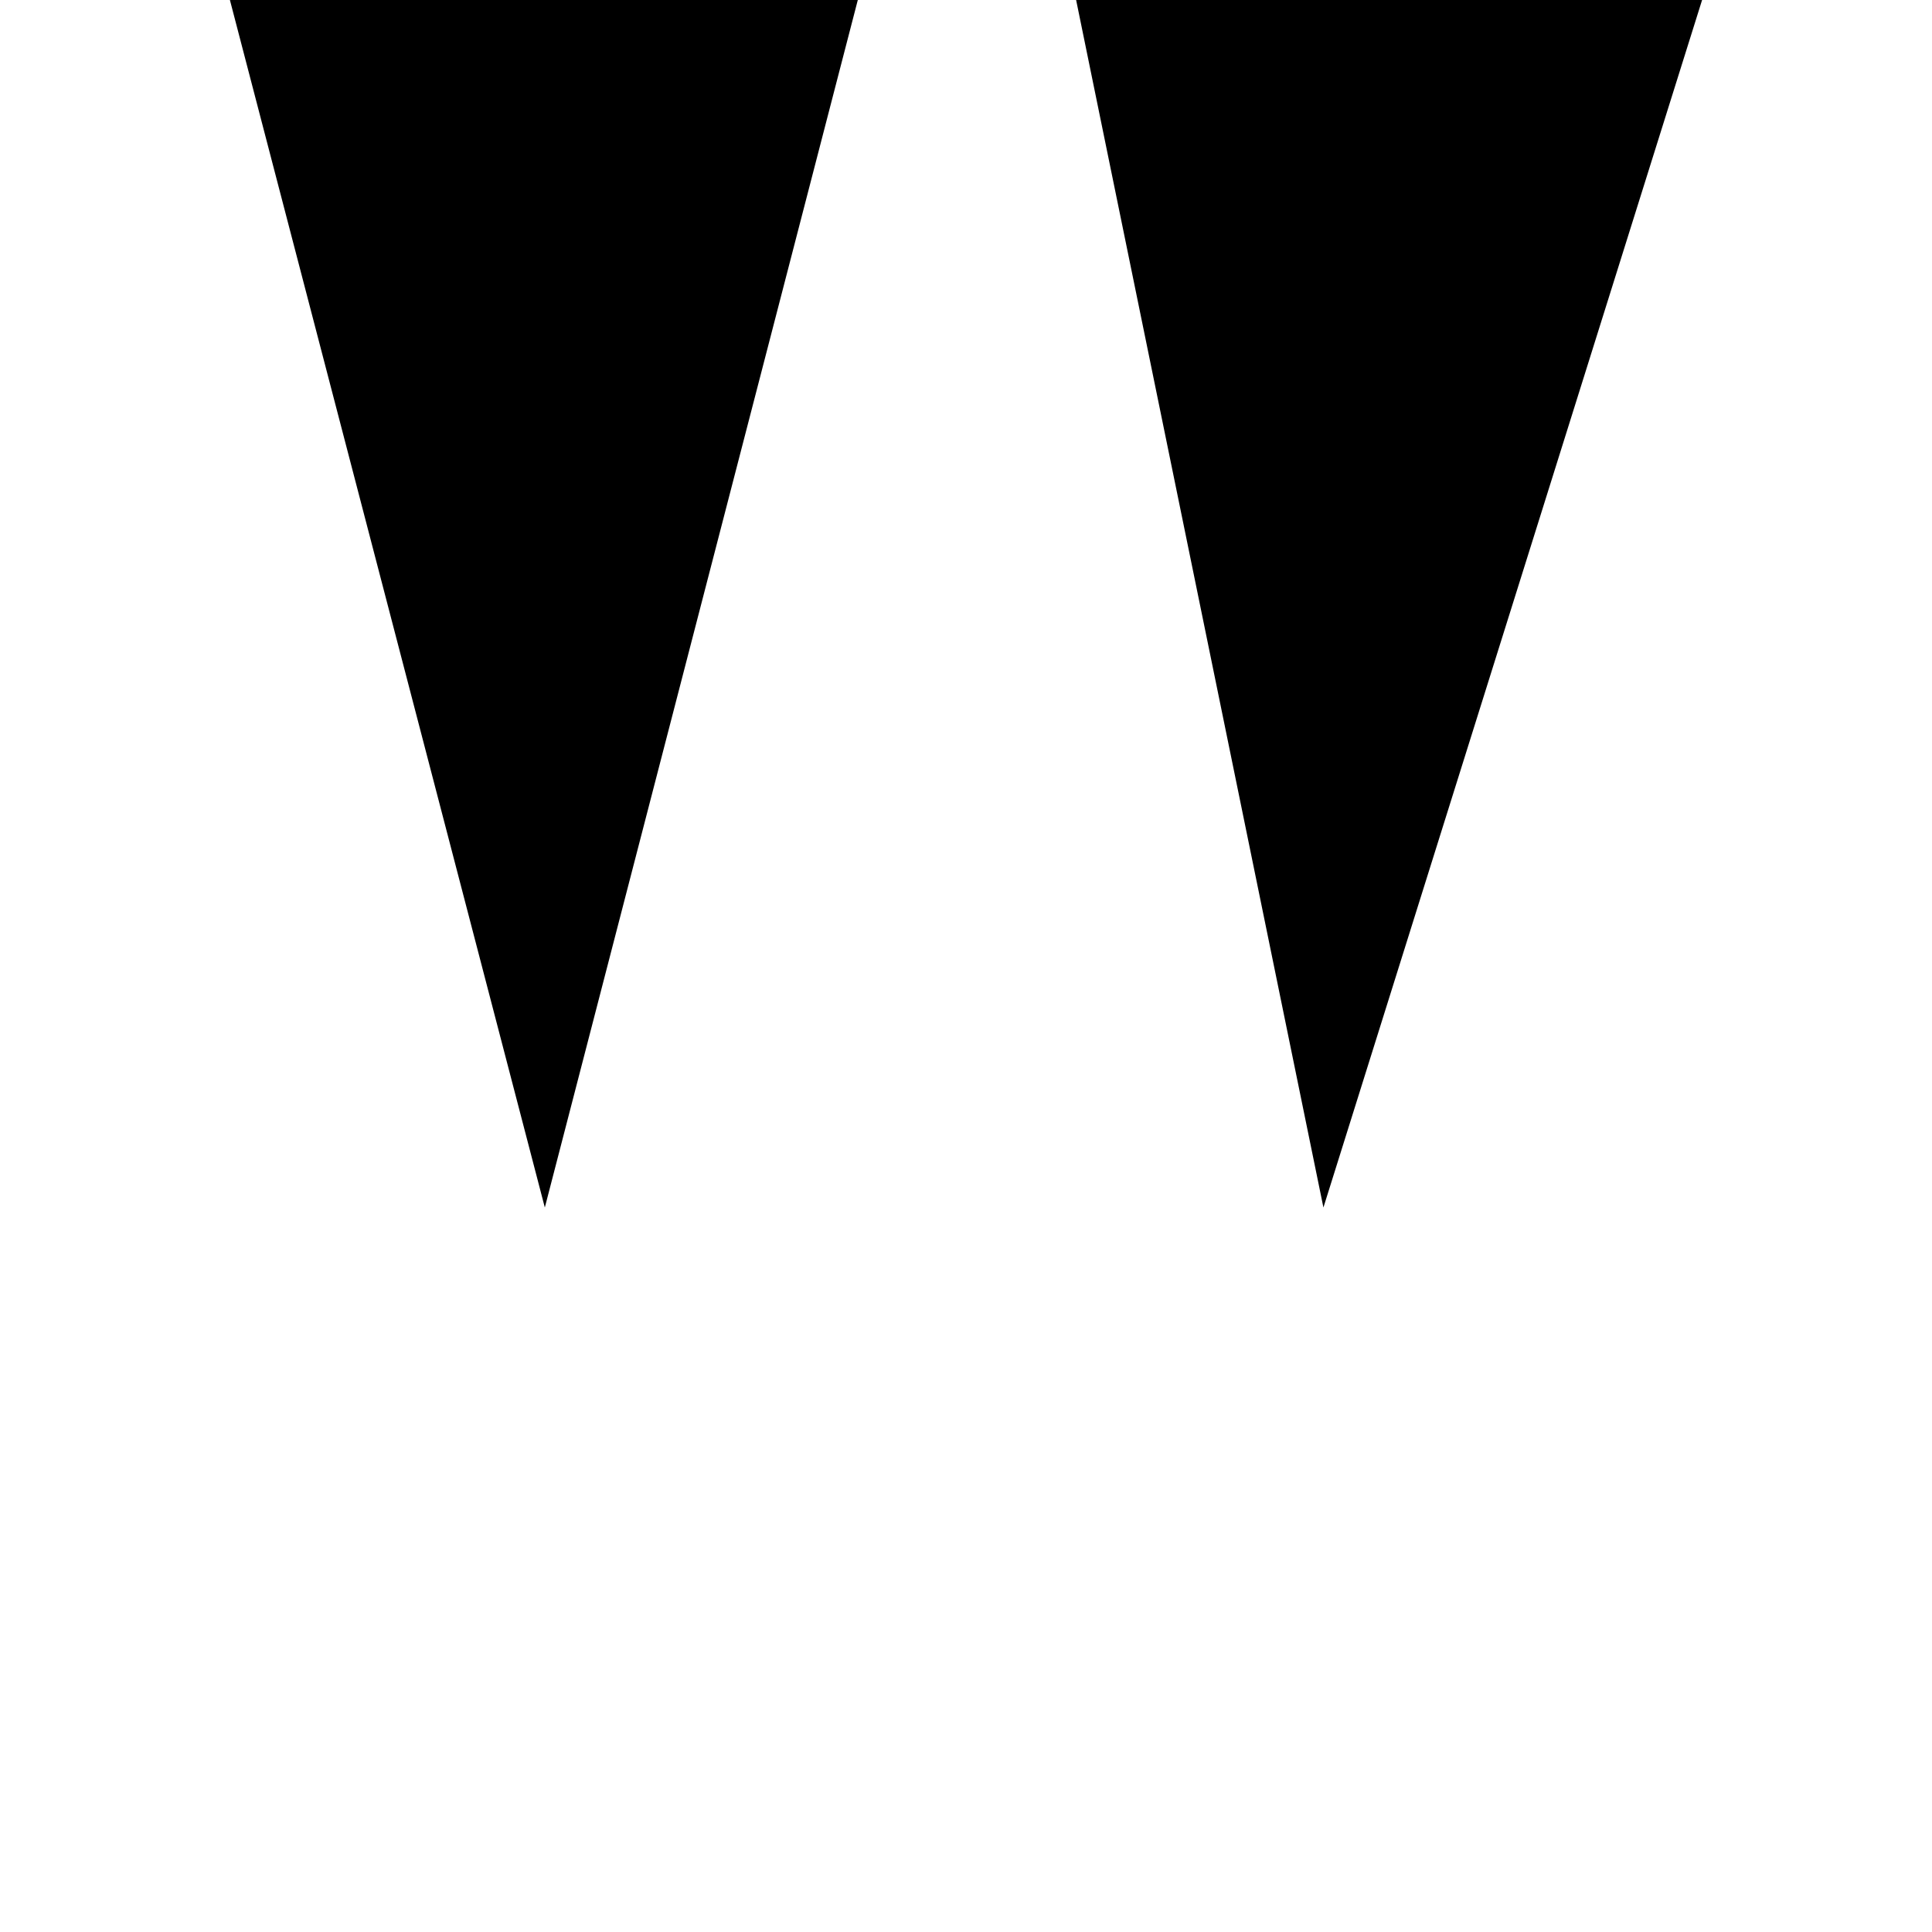
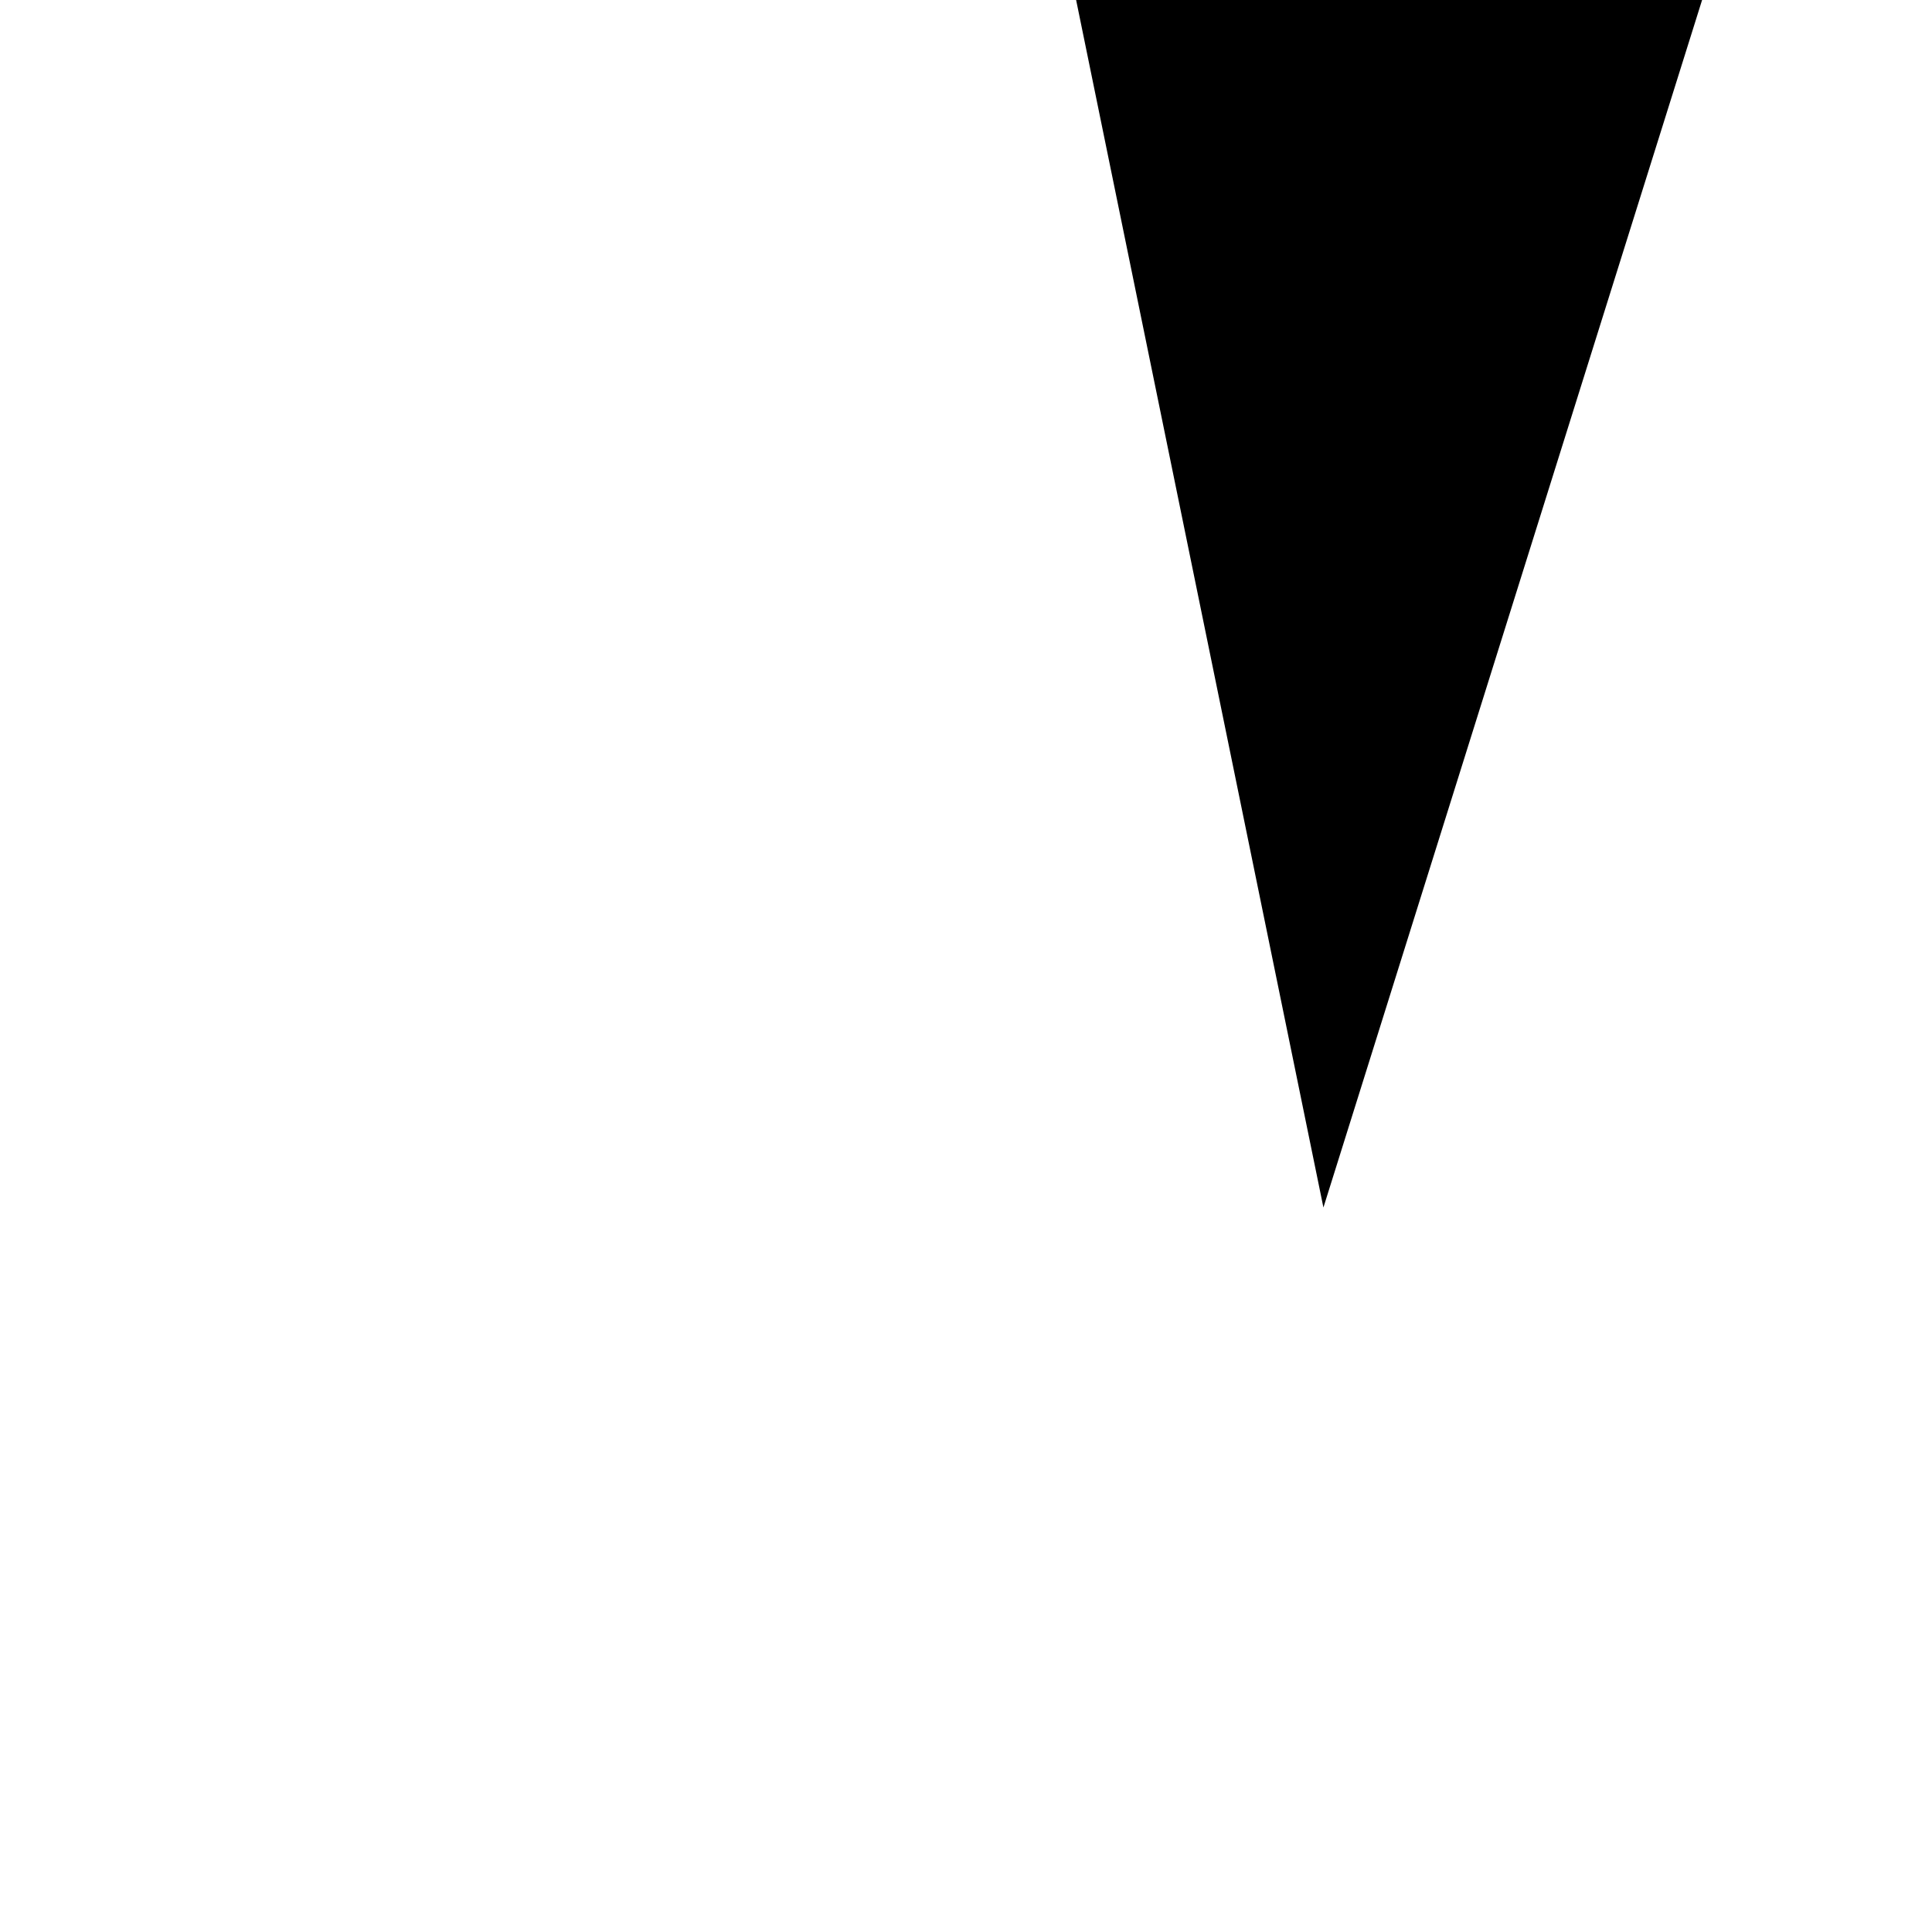
<svg xmlns="http://www.w3.org/2000/svg" width="250" height="250" viewBox="0 0 0.762 1">
-   <path d="M 0 0 L 0.325 0 L 0.163 0.625 z" />
  <path d="M 0.438 0 L 0.762 0 L 0.566 0.625 z" />
</svg>